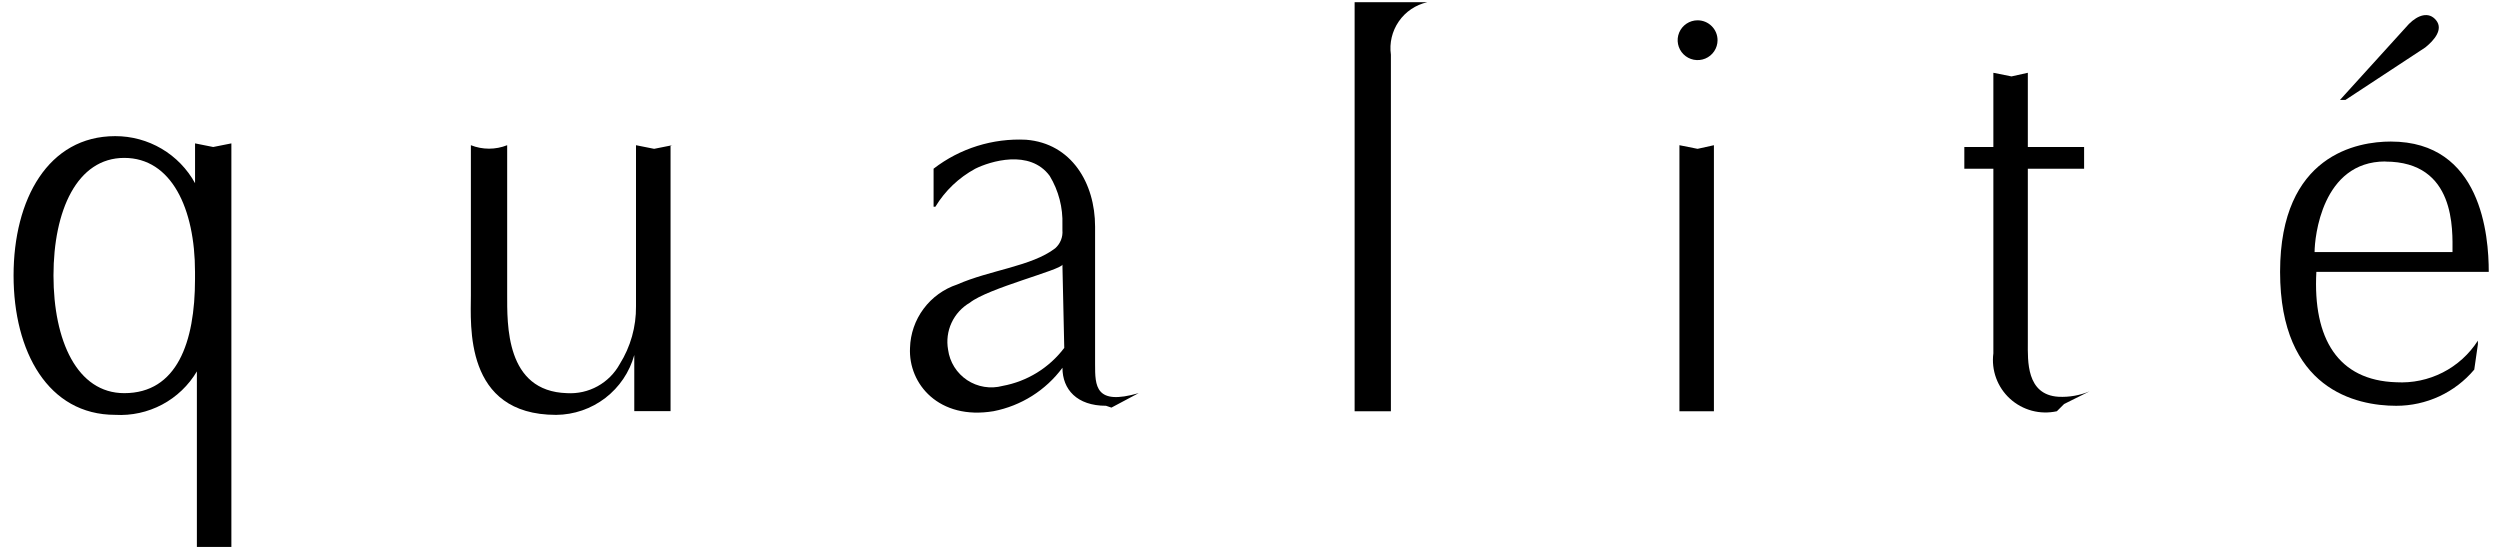
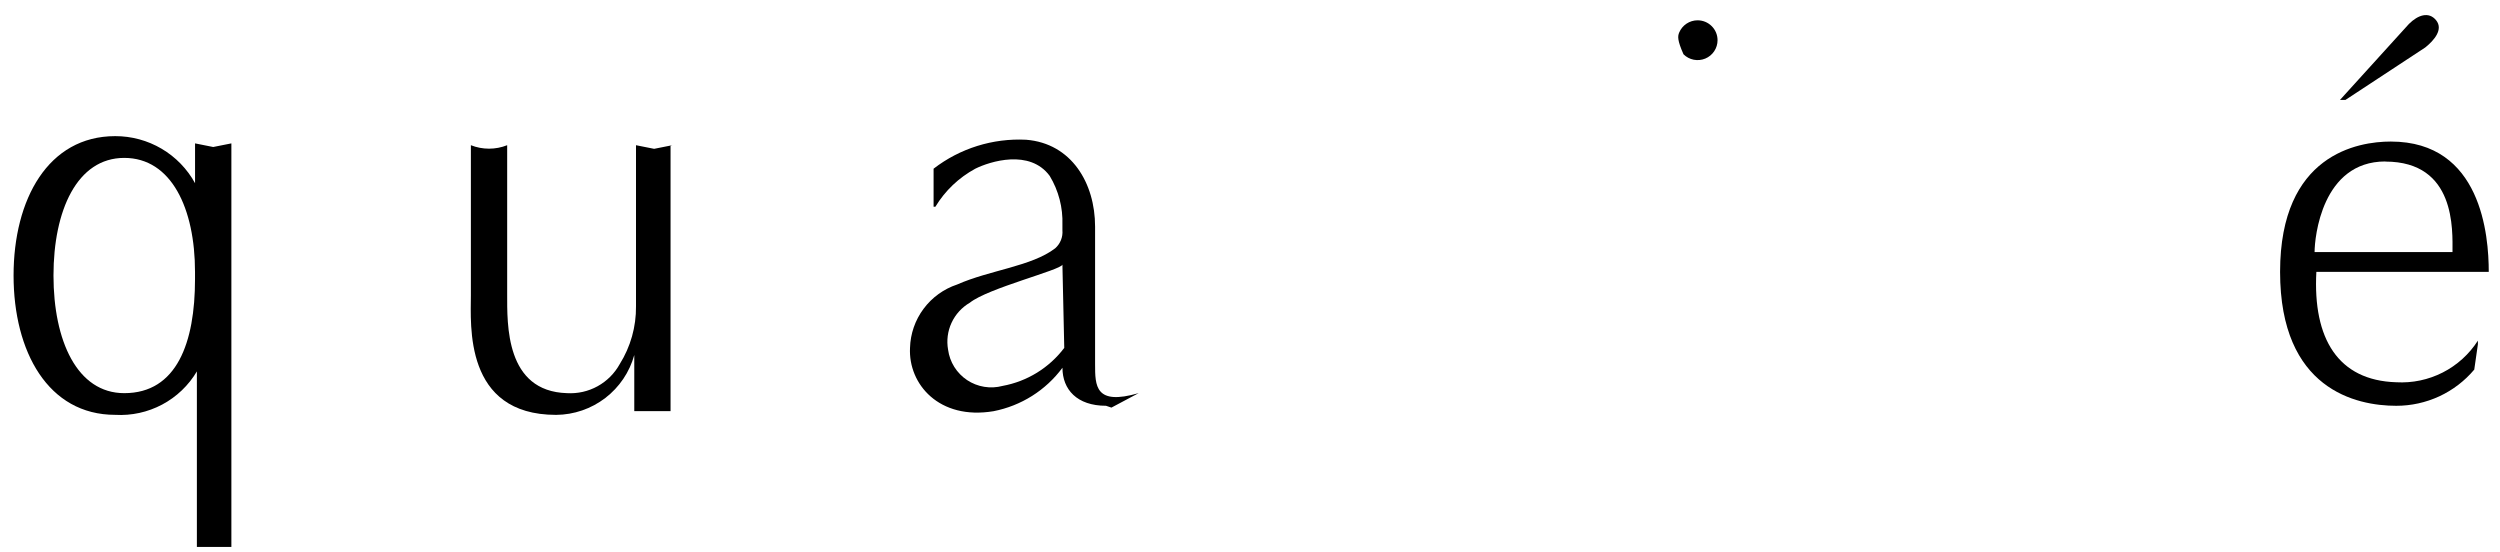
<svg xmlns="http://www.w3.org/2000/svg" width="145" height="32" viewBox="0 0 145 32" fill="none">
  <path d="M136.034 5.797H135.718L139.718 1.389C140.245 0.863 140.875 0.654 141.297 1.178C141.719 1.702 141.192 2.332 140.665 2.753L136.034 5.797Z" fill="black" />
-   <path d="M80.672 3.173V23.852H78.568V0.129H82.779C82.109 0.28 81.52 0.677 81.131 1.241C80.741 1.805 80.576 2.494 80.672 3.173Z" fill="black" />
-   <path d="M99.618 2.332C99.618 2.56 99.55 2.783 99.423 2.973C99.296 3.163 99.115 3.311 98.904 3.398C98.693 3.485 98.46 3.508 98.236 3.464C98.011 3.419 97.805 3.31 97.643 3.148C97.481 2.987 97.371 2.782 97.326 2.558C97.281 2.334 97.304 2.102 97.391 1.891C97.479 1.68 97.627 1.5 97.817 1.373C98.007 1.246 98.231 1.178 98.459 1.178C98.612 1.178 98.762 1.207 98.903 1.265C99.043 1.323 99.171 1.408 99.278 1.515C99.386 1.623 99.472 1.75 99.53 1.89C99.588 2.03 99.618 2.18 99.618 2.332Z" fill="black" />
-   <path d="M99.407 23.852V8.422L98.459 8.632L97.407 8.422V23.852H99.407Z" fill="black" />
+   <path d="M99.618 2.332C99.618 2.56 99.55 2.783 99.423 2.973C99.296 3.163 99.115 3.311 98.904 3.398C98.693 3.485 98.46 3.508 98.236 3.464C98.011 3.419 97.805 3.31 97.643 3.148C97.281 2.334 97.304 2.102 97.391 1.891C97.479 1.68 97.627 1.5 97.817 1.373C98.007 1.246 98.231 1.178 98.459 1.178C98.612 1.178 98.762 1.207 98.903 1.265C99.043 1.323 99.171 1.408 99.278 1.515C99.386 1.623 99.472 1.75 99.53 1.89C99.588 2.03 99.618 2.18 99.618 2.332Z" fill="black" />
  <path d="M12.365 8.526L11.313 8.316V10.625C10.858 9.797 10.188 9.106 9.373 8.626C8.558 8.146 7.628 7.894 6.681 7.896C2.786 7.896 0.787 11.57 0.787 15.979C0.787 20.387 2.786 24.061 6.681 24.061C7.627 24.116 8.569 23.909 9.405 23.465C10.241 23.02 10.937 22.355 11.419 21.541V31.723H13.42V8.316L12.365 8.526ZM7.207 22.803C4.47 22.803 3.102 19.759 3.102 15.98C3.102 12.202 4.47 9.158 7.207 9.158C9.943 9.158 11.311 12.096 11.311 15.771V16.191C11.311 19.863 10.262 22.803 7.207 22.803Z" fill="black" />
  <path d="M143.718 19.968V19.757C143.215 20.543 142.51 21.181 141.678 21.605C140.845 22.029 139.914 22.225 138.981 22.171C135.613 22.067 134.14 19.651 134.349 15.768H144.348C144.348 13.669 143.928 8.21 138.665 8.21C136.77 8.21 132.245 8.944 132.245 15.768C132.245 22.592 136.665 23.536 138.981 23.536C139.843 23.537 140.695 23.35 141.478 22.988C142.26 22.625 142.953 22.096 143.507 21.437L143.718 19.968ZM138.35 9.372C142.455 9.372 142.245 13.361 142.245 14.621H134.246C134.246 13.775 134.667 9.365 138.35 9.365V9.372Z" fill="black" />
-   <path d="M119.298 23.852C118.82 23.957 118.324 23.947 117.851 23.821C117.378 23.694 116.943 23.457 116.581 23.127C116.22 22.798 115.943 22.386 115.775 21.928C115.607 21.469 115.552 20.977 115.615 20.493V9.786H113.931V8.526H115.615V4.222L116.667 4.432L117.614 4.222V8.526H120.878V9.786H117.614V19.863C117.614 20.912 117.51 22.907 119.403 23.013C120.016 23.042 120.627 22.935 121.192 22.698L119.719 23.432L119.298 23.852Z" fill="black" />
  <path d="M38.993 8.422L37.94 8.632L36.888 8.422V17.764C36.901 18.951 36.573 20.117 35.941 21.123C35.643 21.662 35.198 22.106 34.658 22.403C34.118 22.701 33.504 22.839 32.888 22.803C29.309 22.698 29.416 18.814 29.416 17.03V8.422C28.74 8.69 27.987 8.69 27.311 8.422V17.134C27.311 18.814 26.89 24.063 32.258 24.063C33.289 24.054 34.289 23.711 35.106 23.085C35.924 22.458 36.514 21.583 36.788 20.592V23.846H38.892V8.422H38.993Z" fill="black" />
  <path d="M64.463 23.641L66.042 22.801C63.515 23.535 63.515 22.381 63.515 21.121V13.143C63.515 10.623 62.147 8.315 59.516 8.105C57.583 8.008 55.679 8.603 54.148 9.784V11.989H54.253C54.814 11.062 55.614 10.301 56.568 9.784C57.411 9.365 59.727 8.63 60.884 10.204C61.399 11.057 61.655 12.042 61.62 13.037V13.352C61.637 13.548 61.608 13.745 61.535 13.927C61.462 14.109 61.347 14.272 61.2 14.402C59.832 15.451 57.411 15.662 55.516 16.501C54.737 16.76 54.057 17.251 53.568 17.909C53.078 18.566 52.804 19.358 52.781 20.176C52.676 22.275 54.465 24.376 57.622 23.85C59.224 23.539 60.652 22.64 61.622 21.33C61.622 22.59 62.465 23.535 64.148 23.535L64.463 23.641ZM61.727 20.178C60.853 21.334 59.576 22.122 58.148 22.383C57.801 22.476 57.438 22.493 57.084 22.435C56.729 22.377 56.391 22.244 56.092 22.046C55.794 21.847 55.541 21.587 55.35 21.283C55.16 20.98 55.037 20.639 54.989 20.284C54.894 19.755 54.964 19.209 55.19 18.721C55.416 18.233 55.787 17.826 56.253 17.555C57.305 16.714 61.516 15.665 61.62 15.35L61.727 20.178Z" fill="black" />
</svg>